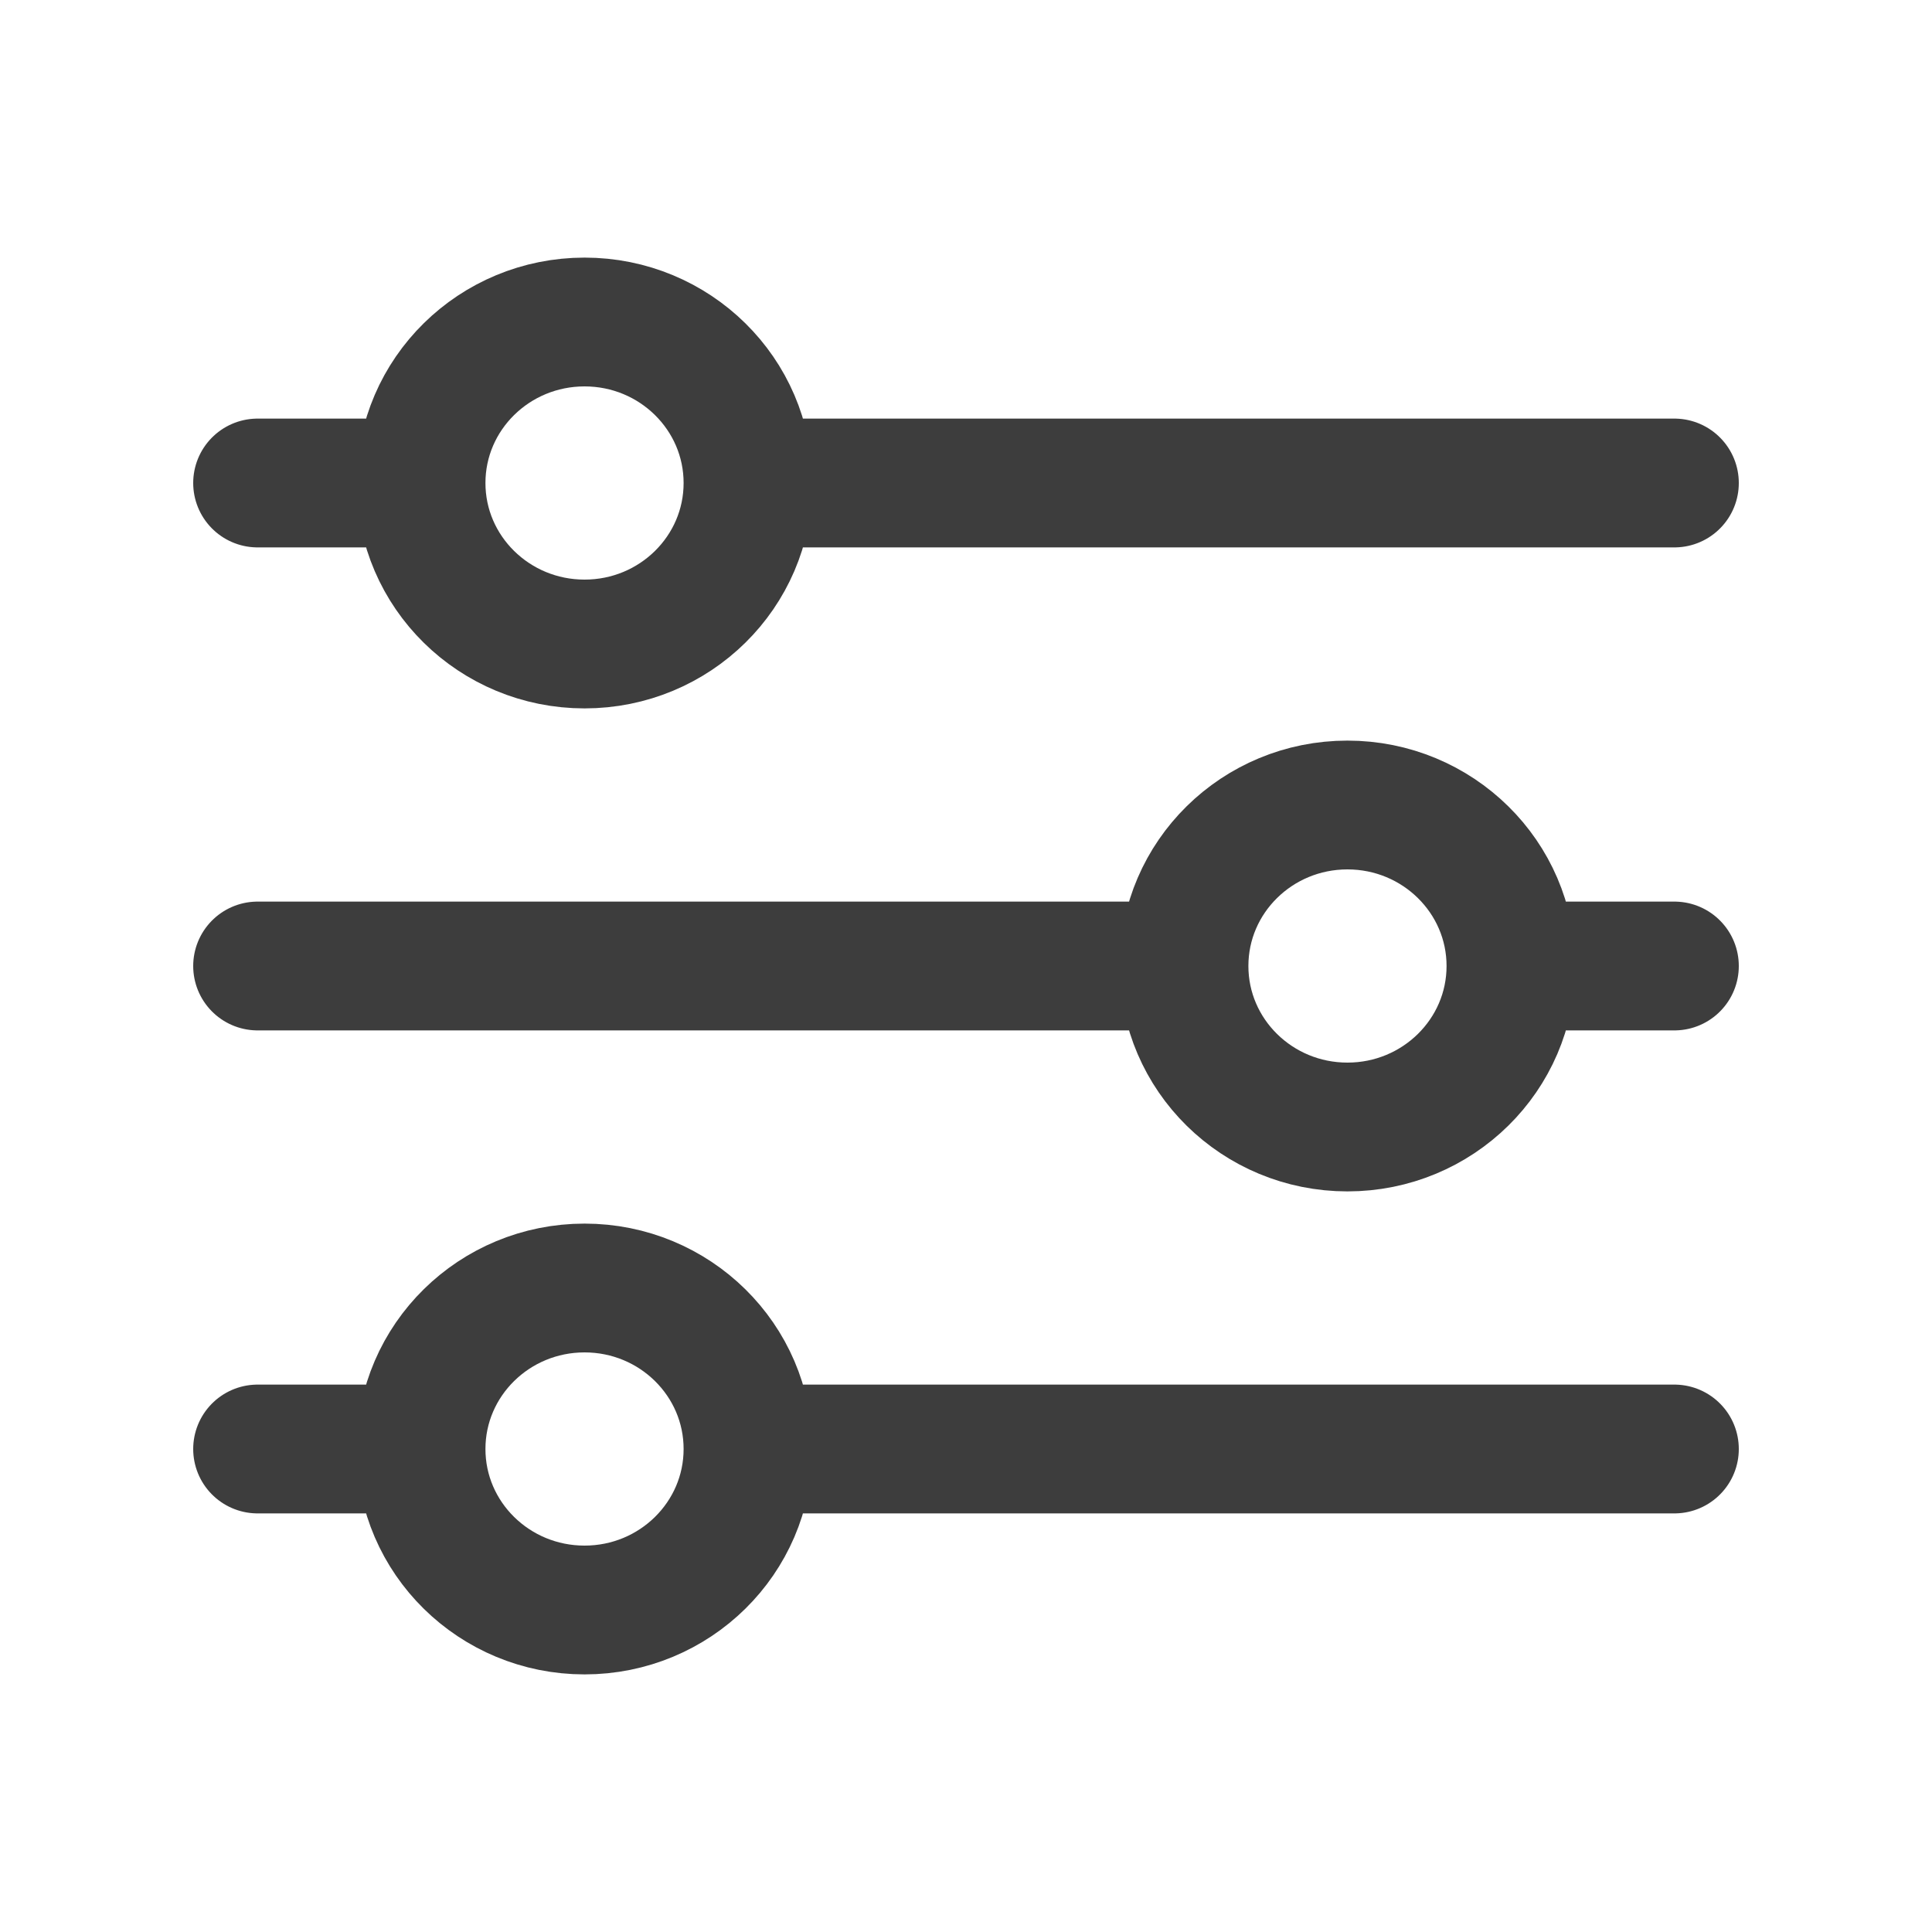
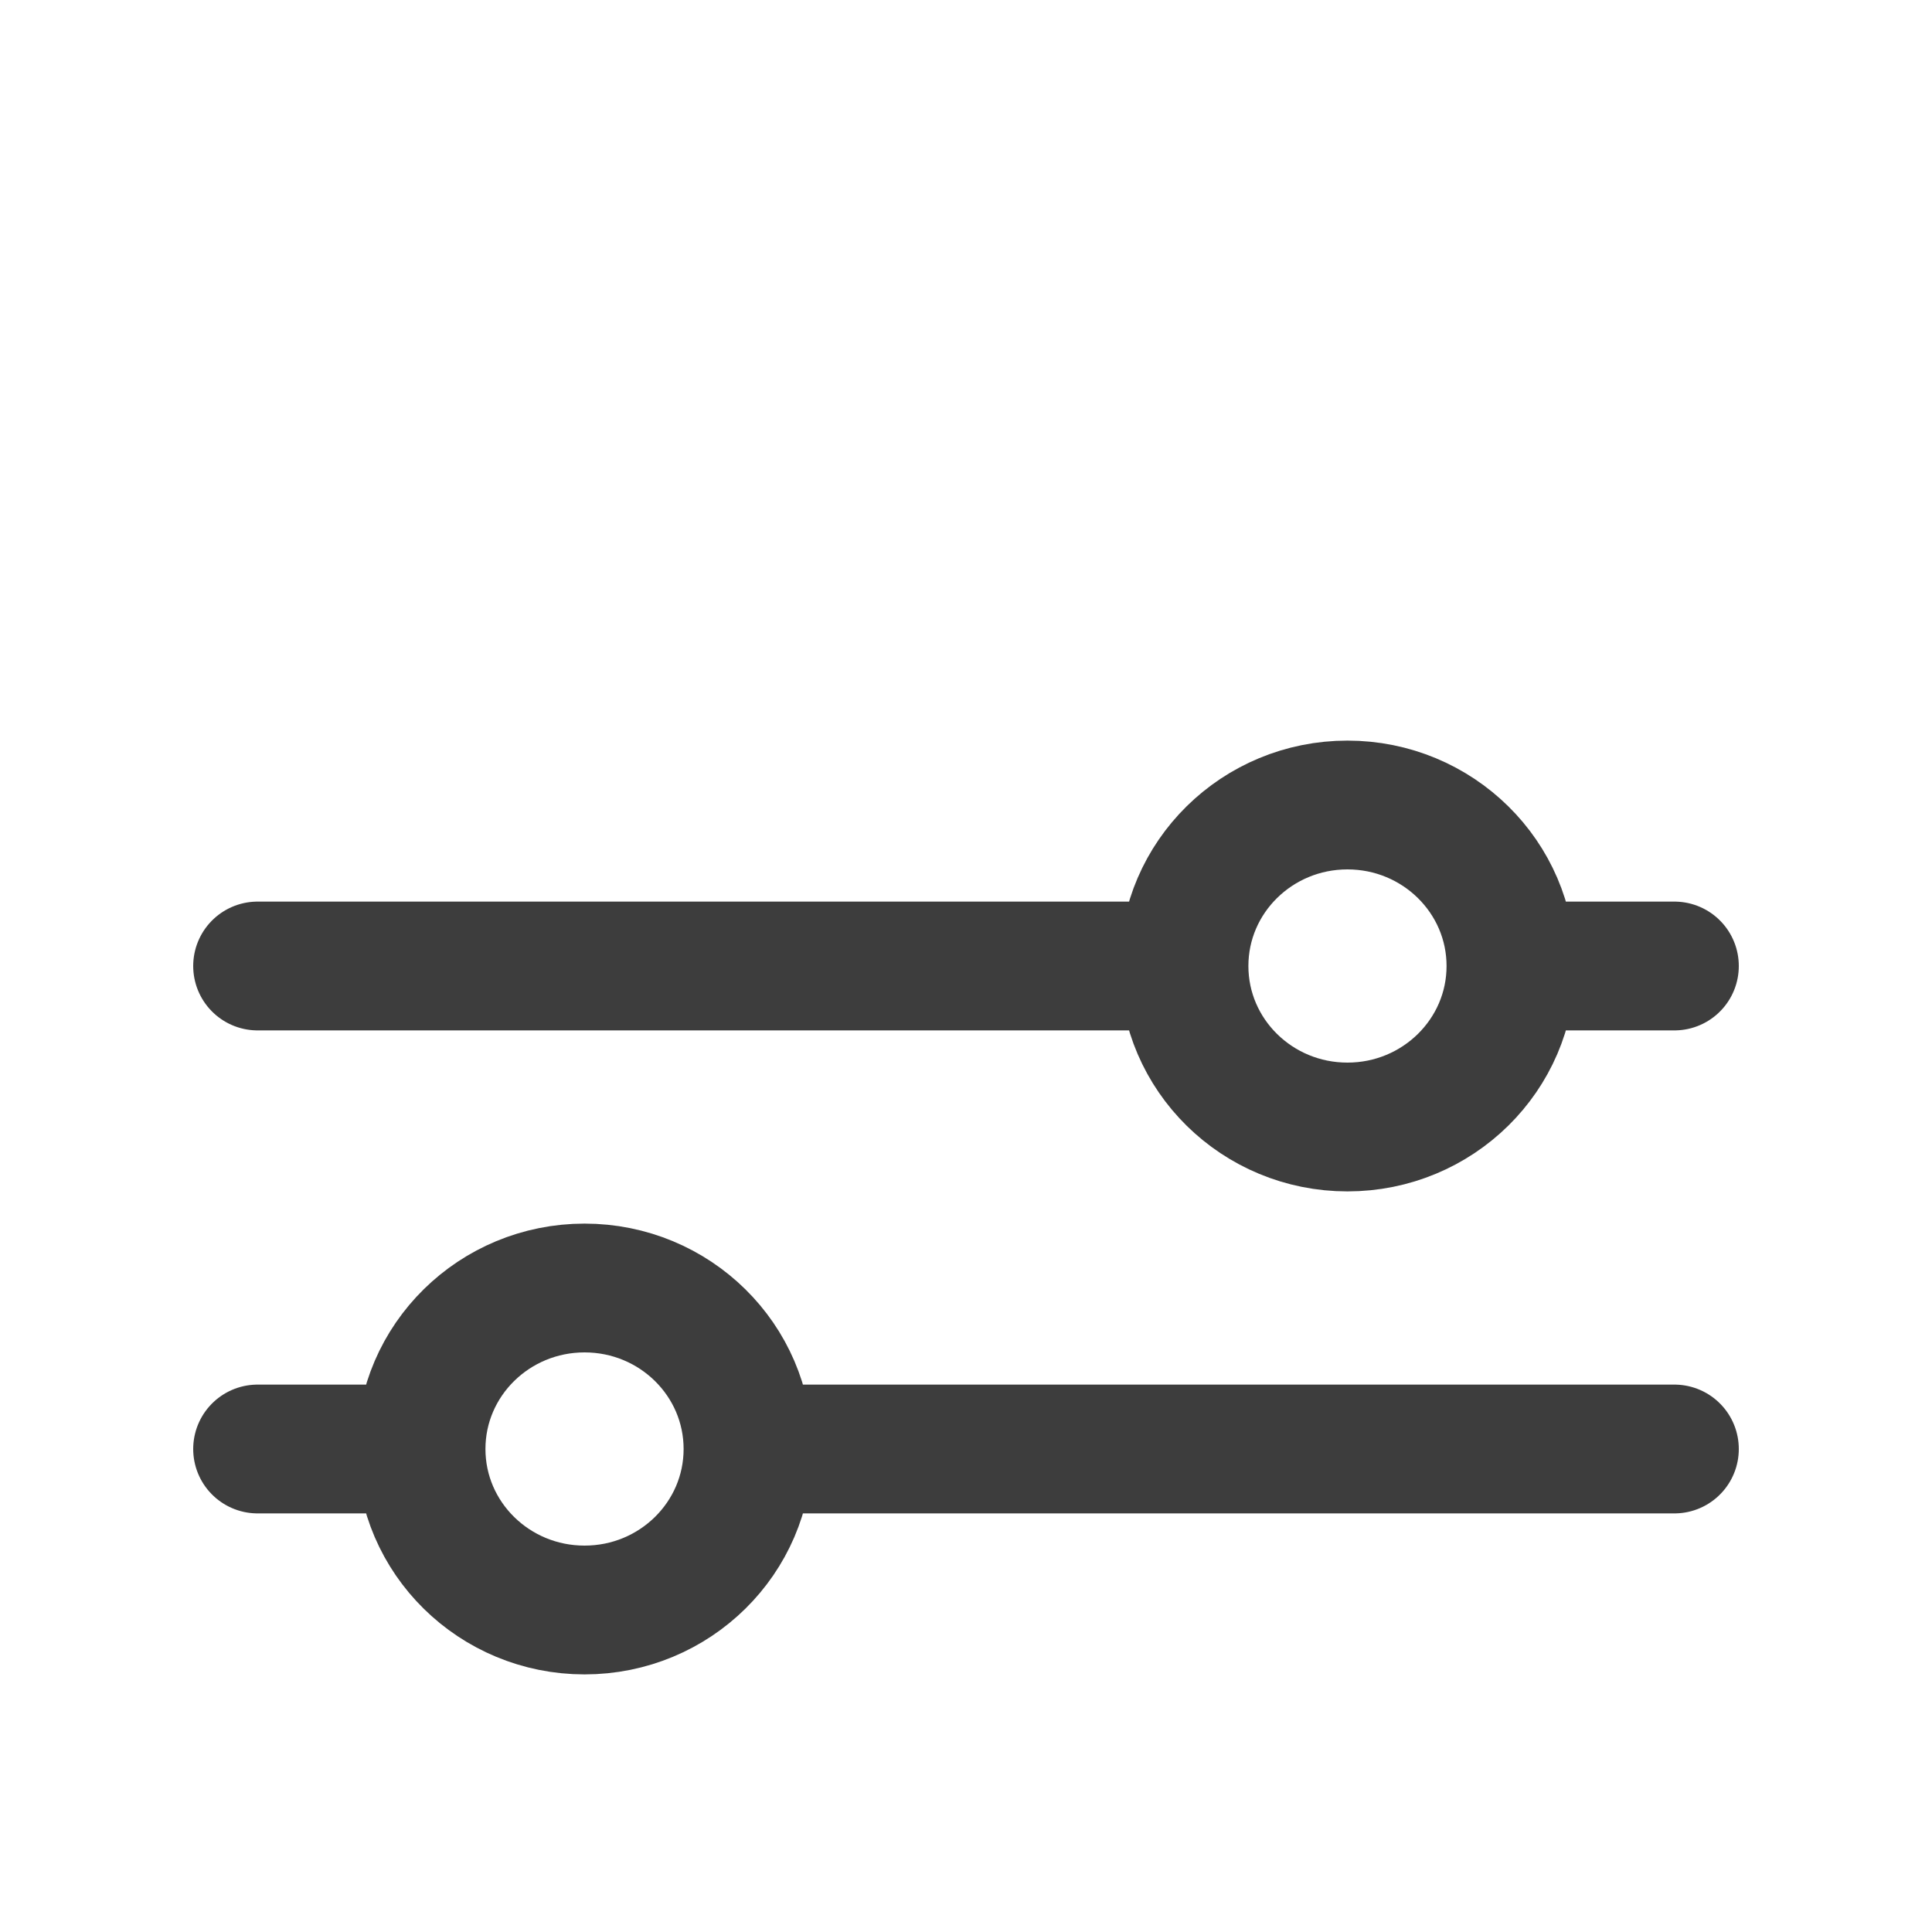
<svg xmlns="http://www.w3.org/2000/svg" width="30" height="30" viewBox="0 0 30 30" fill="none">
-   <path d="M4 7.5H6.538M26 7.5H11.615M11.615 7.5C11.615 8.881 10.479 10 9.077 10C7.675 10 6.538 8.881 6.538 7.5M11.615 7.5C11.615 6.119 10.479 5 9.077 5C7.675 5 6.538 6.119 6.538 7.5" stroke="#3D3D3D" stroke-width="2" stroke-linecap="round" />
  <path d="M4 15H18.385M26 15H23.462M18.385 15C18.385 16.381 19.521 17.5 20.923 17.5C22.325 17.5 23.462 16.381 23.462 15M18.385 15C18.385 13.619 19.521 12.5 20.923 12.5C22.325 12.5 23.462 13.619 23.462 15" stroke="#3D3D3D" stroke-width="2" stroke-linecap="round" />
  <path d="M4 22.5H6.538M26 22.5H11.615M11.615 22.5C11.615 23.881 10.479 25 9.077 25C7.675 25 6.538 23.881 6.538 22.5M11.615 22.5C11.615 21.119 10.479 20 9.077 20C7.675 20 6.538 21.119 6.538 22.5" stroke="#3D3D3D" stroke-width="2" stroke-linecap="round" />
</svg>